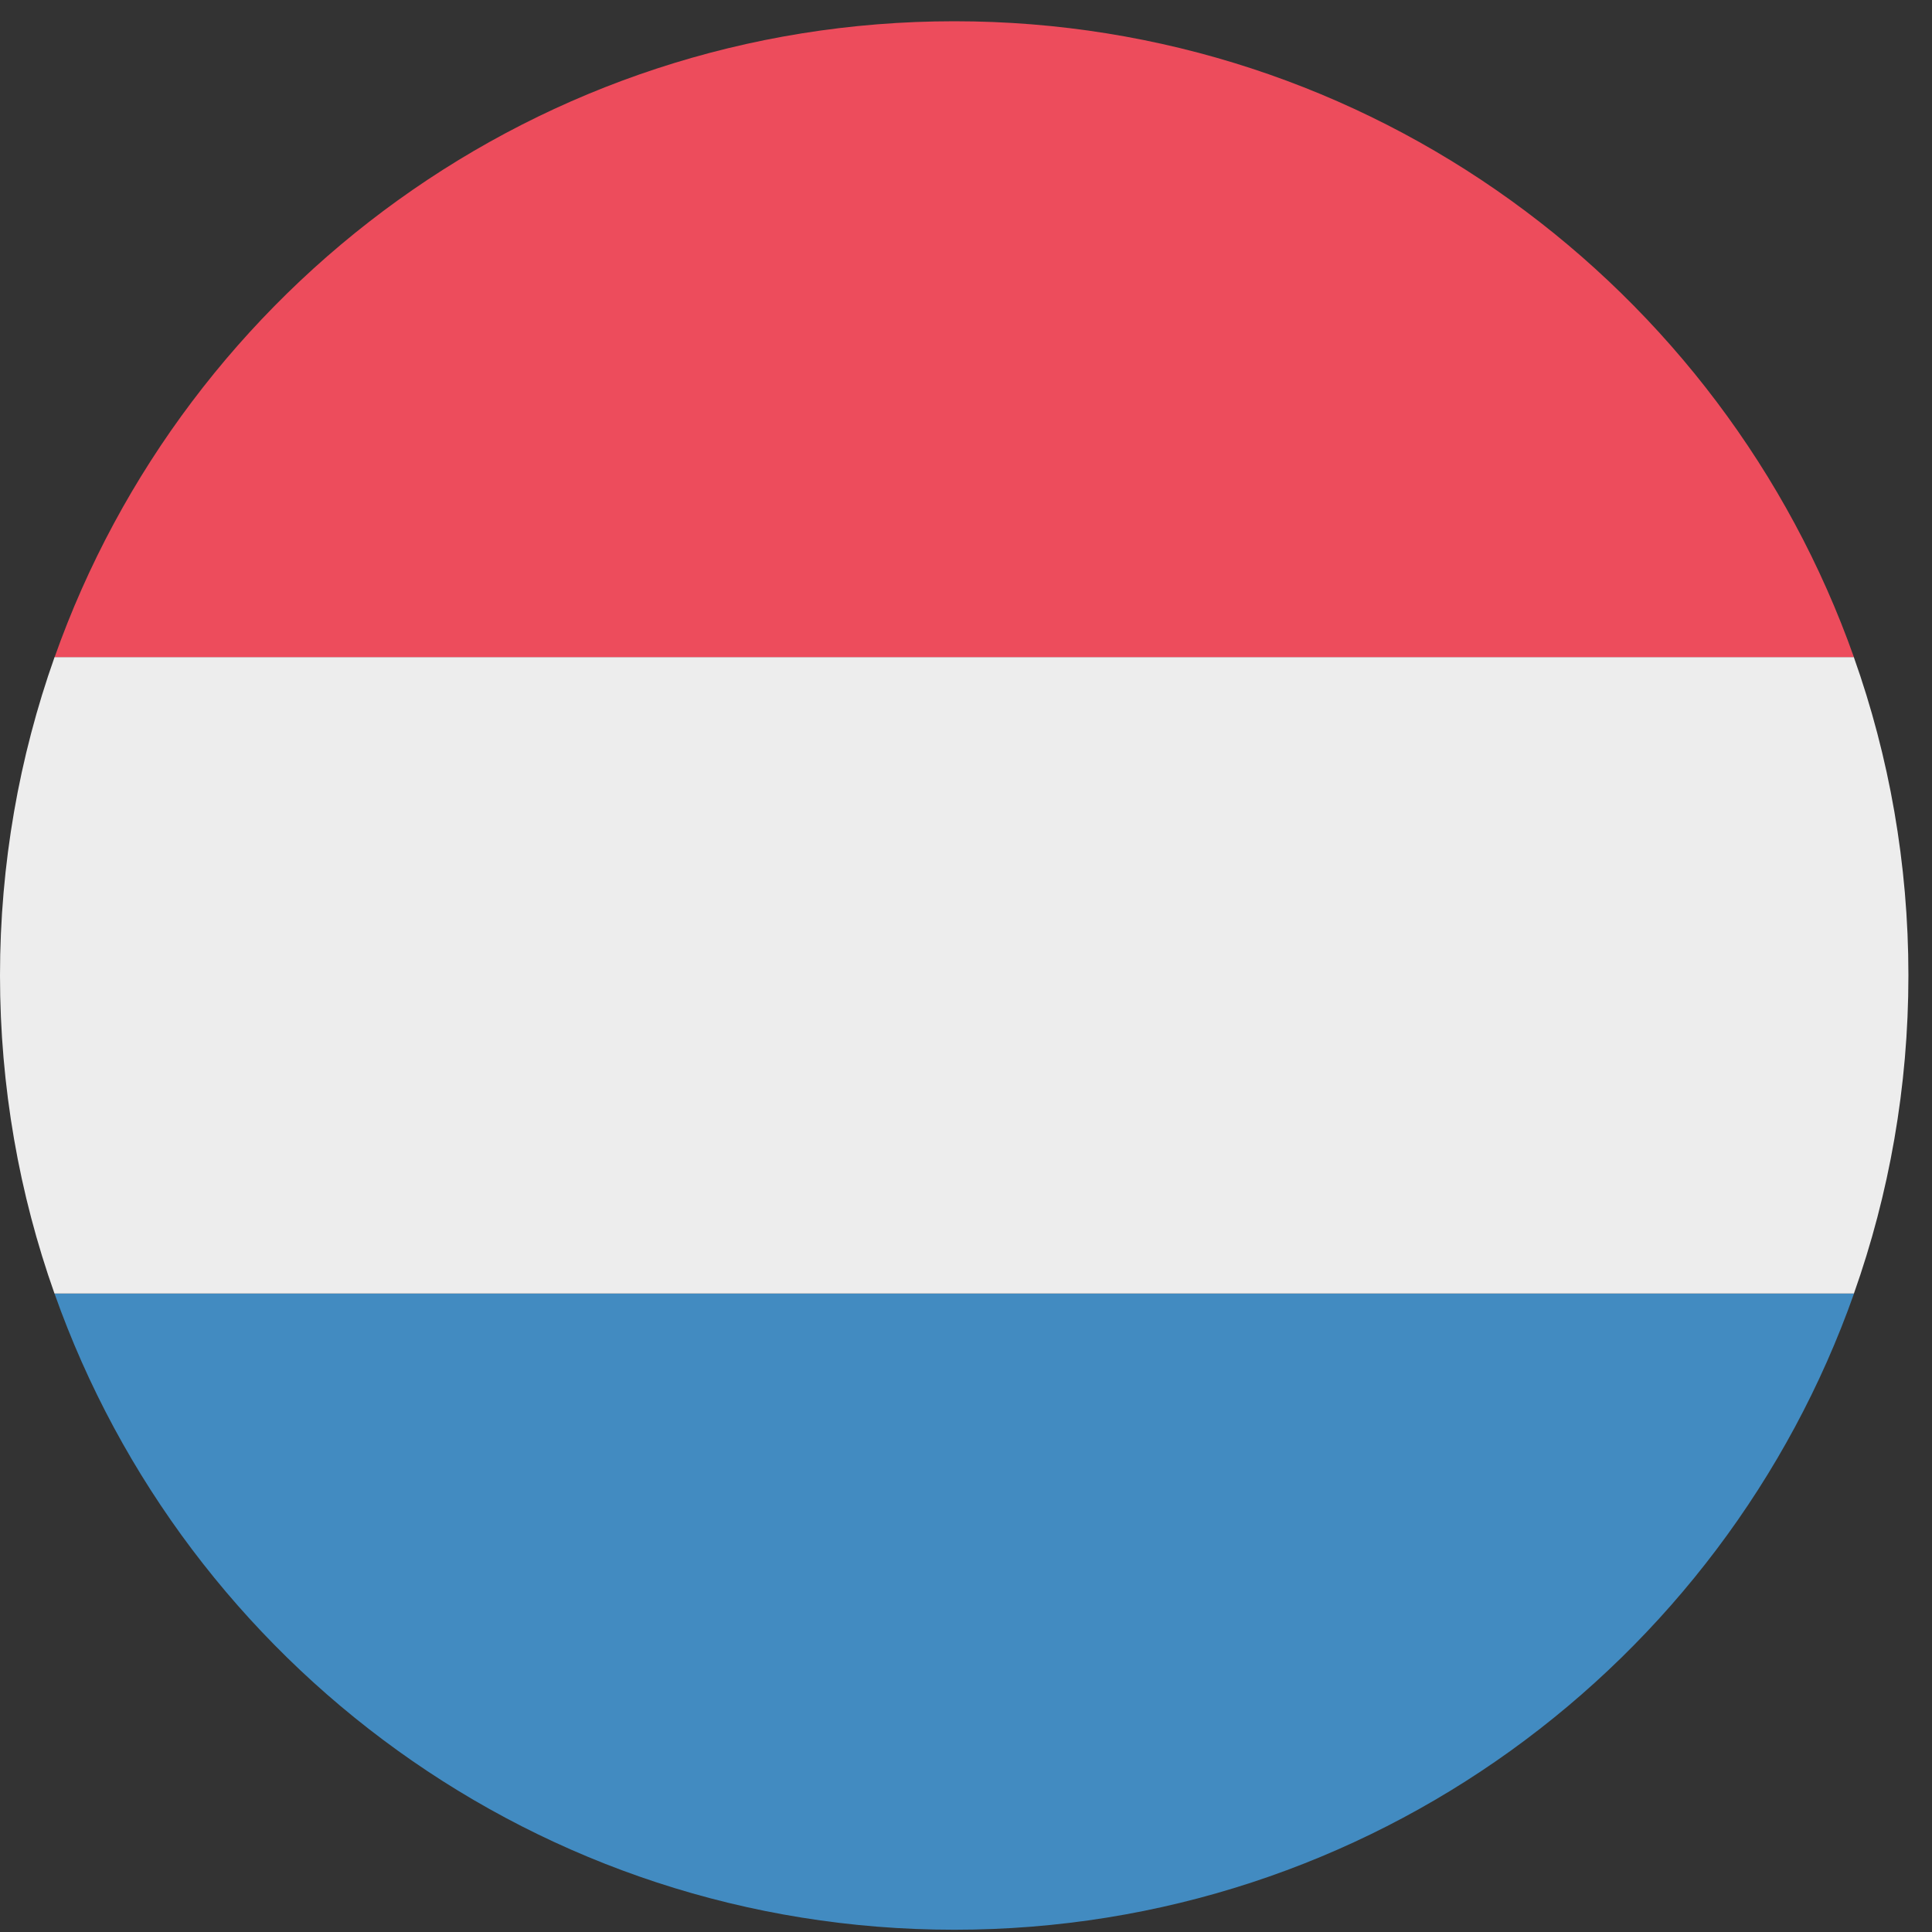
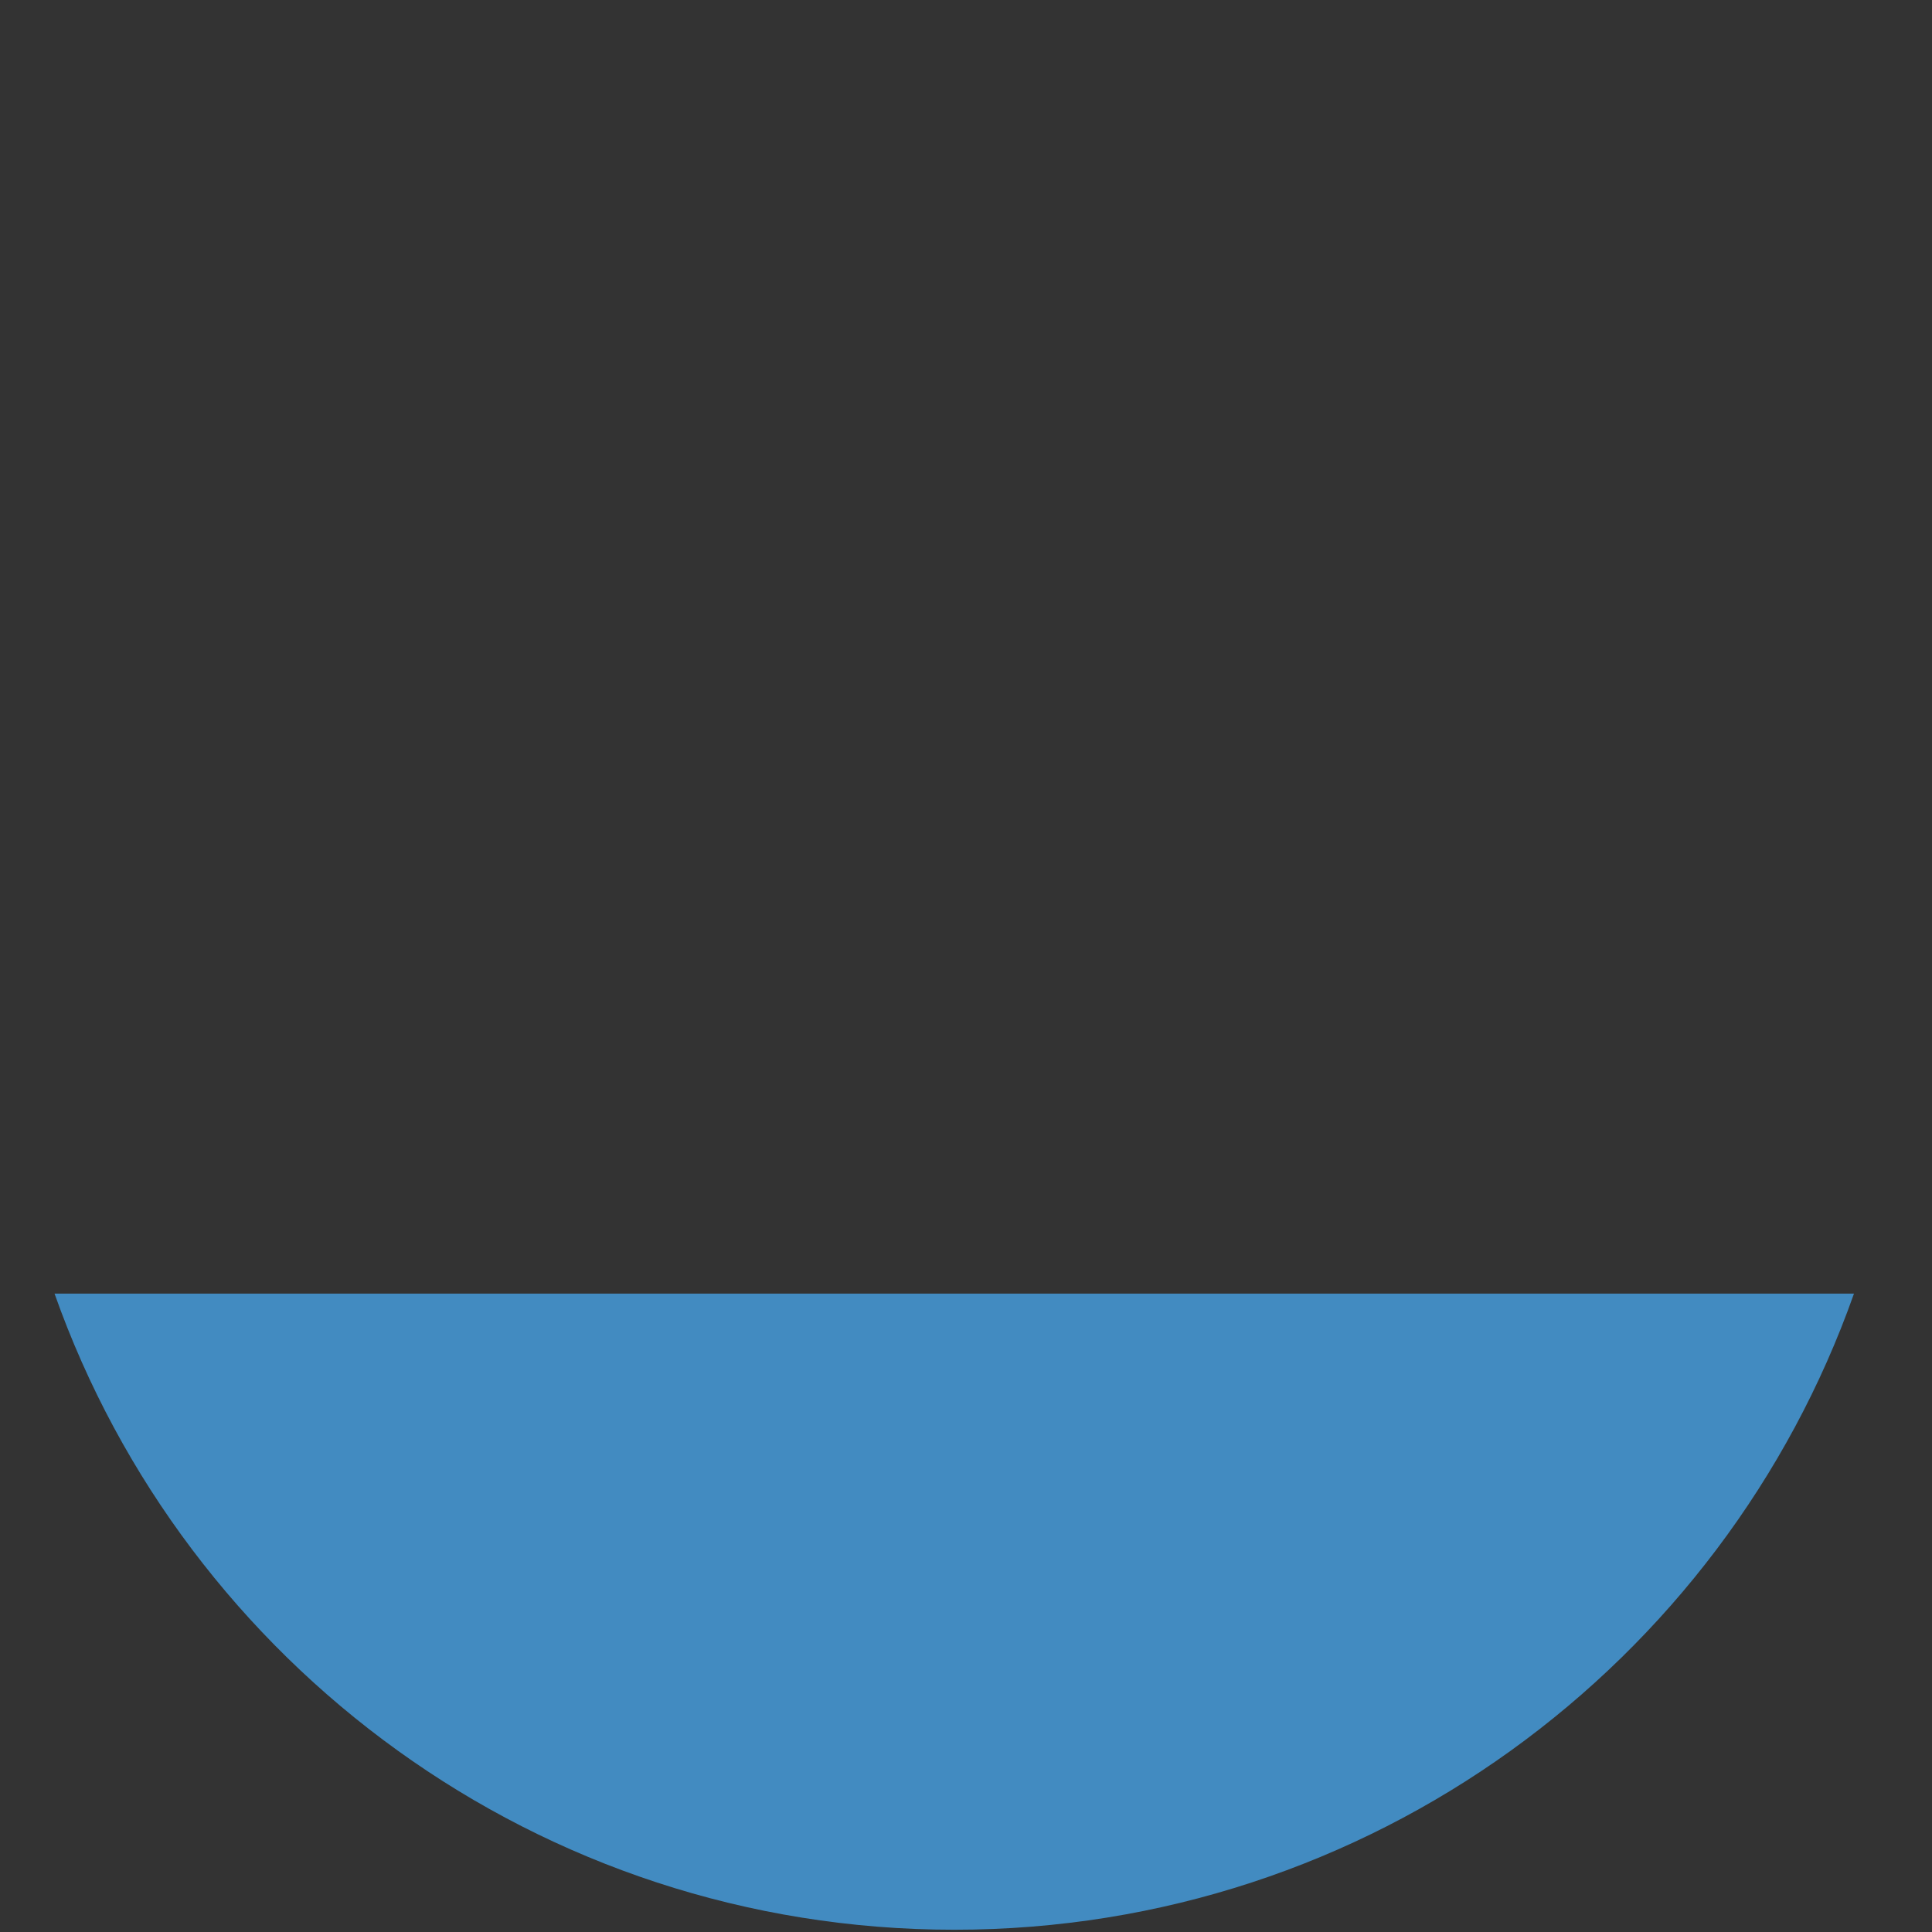
<svg xmlns="http://www.w3.org/2000/svg" width="71" height="71" viewBox="0 0 71 71" fill="none">
  <rect x="0" y="0" width="71" height="71" fill="#333333" stroke="none" />
-   <path d="M35.069 0.781C27.434 0.781 20.372 3.222 14.618 7.363C8.861 11.506 4.412 17.349 2.004 24.159H68.133C65.725 17.349 61.276 11.506 55.522 7.363C49.768 3.219 42.703 0.781 35.072 0.781H35.069Z" fill="#ED4C5C" />
  <path d="M35.072 70.917C42.706 70.917 49.768 68.476 55.522 64.335C61.279 60.192 65.728 54.349 68.133 47.539H2.004C4.412 54.349 8.861 60.192 14.618 64.335C20.375 68.479 27.437 70.917 35.069 70.917H35.072Z" fill="#428BC1" />
-   <path d="M2.002 24.158C1.355 25.985 0.854 27.884 0.516 29.835C0.178 31.787 0 33.795 0 35.847C0 37.9 0.178 39.905 0.516 41.859C0.854 43.814 1.355 45.709 2.002 47.536H68.131C68.778 45.706 69.279 43.811 69.617 41.856C69.956 39.905 70.133 37.897 70.133 35.844C70.133 33.792 69.956 31.787 69.617 29.832C69.279 27.881 68.778 25.982 68.128 24.152H1.999L2.002 24.158Z" fill="#EDEDED" />
</svg>